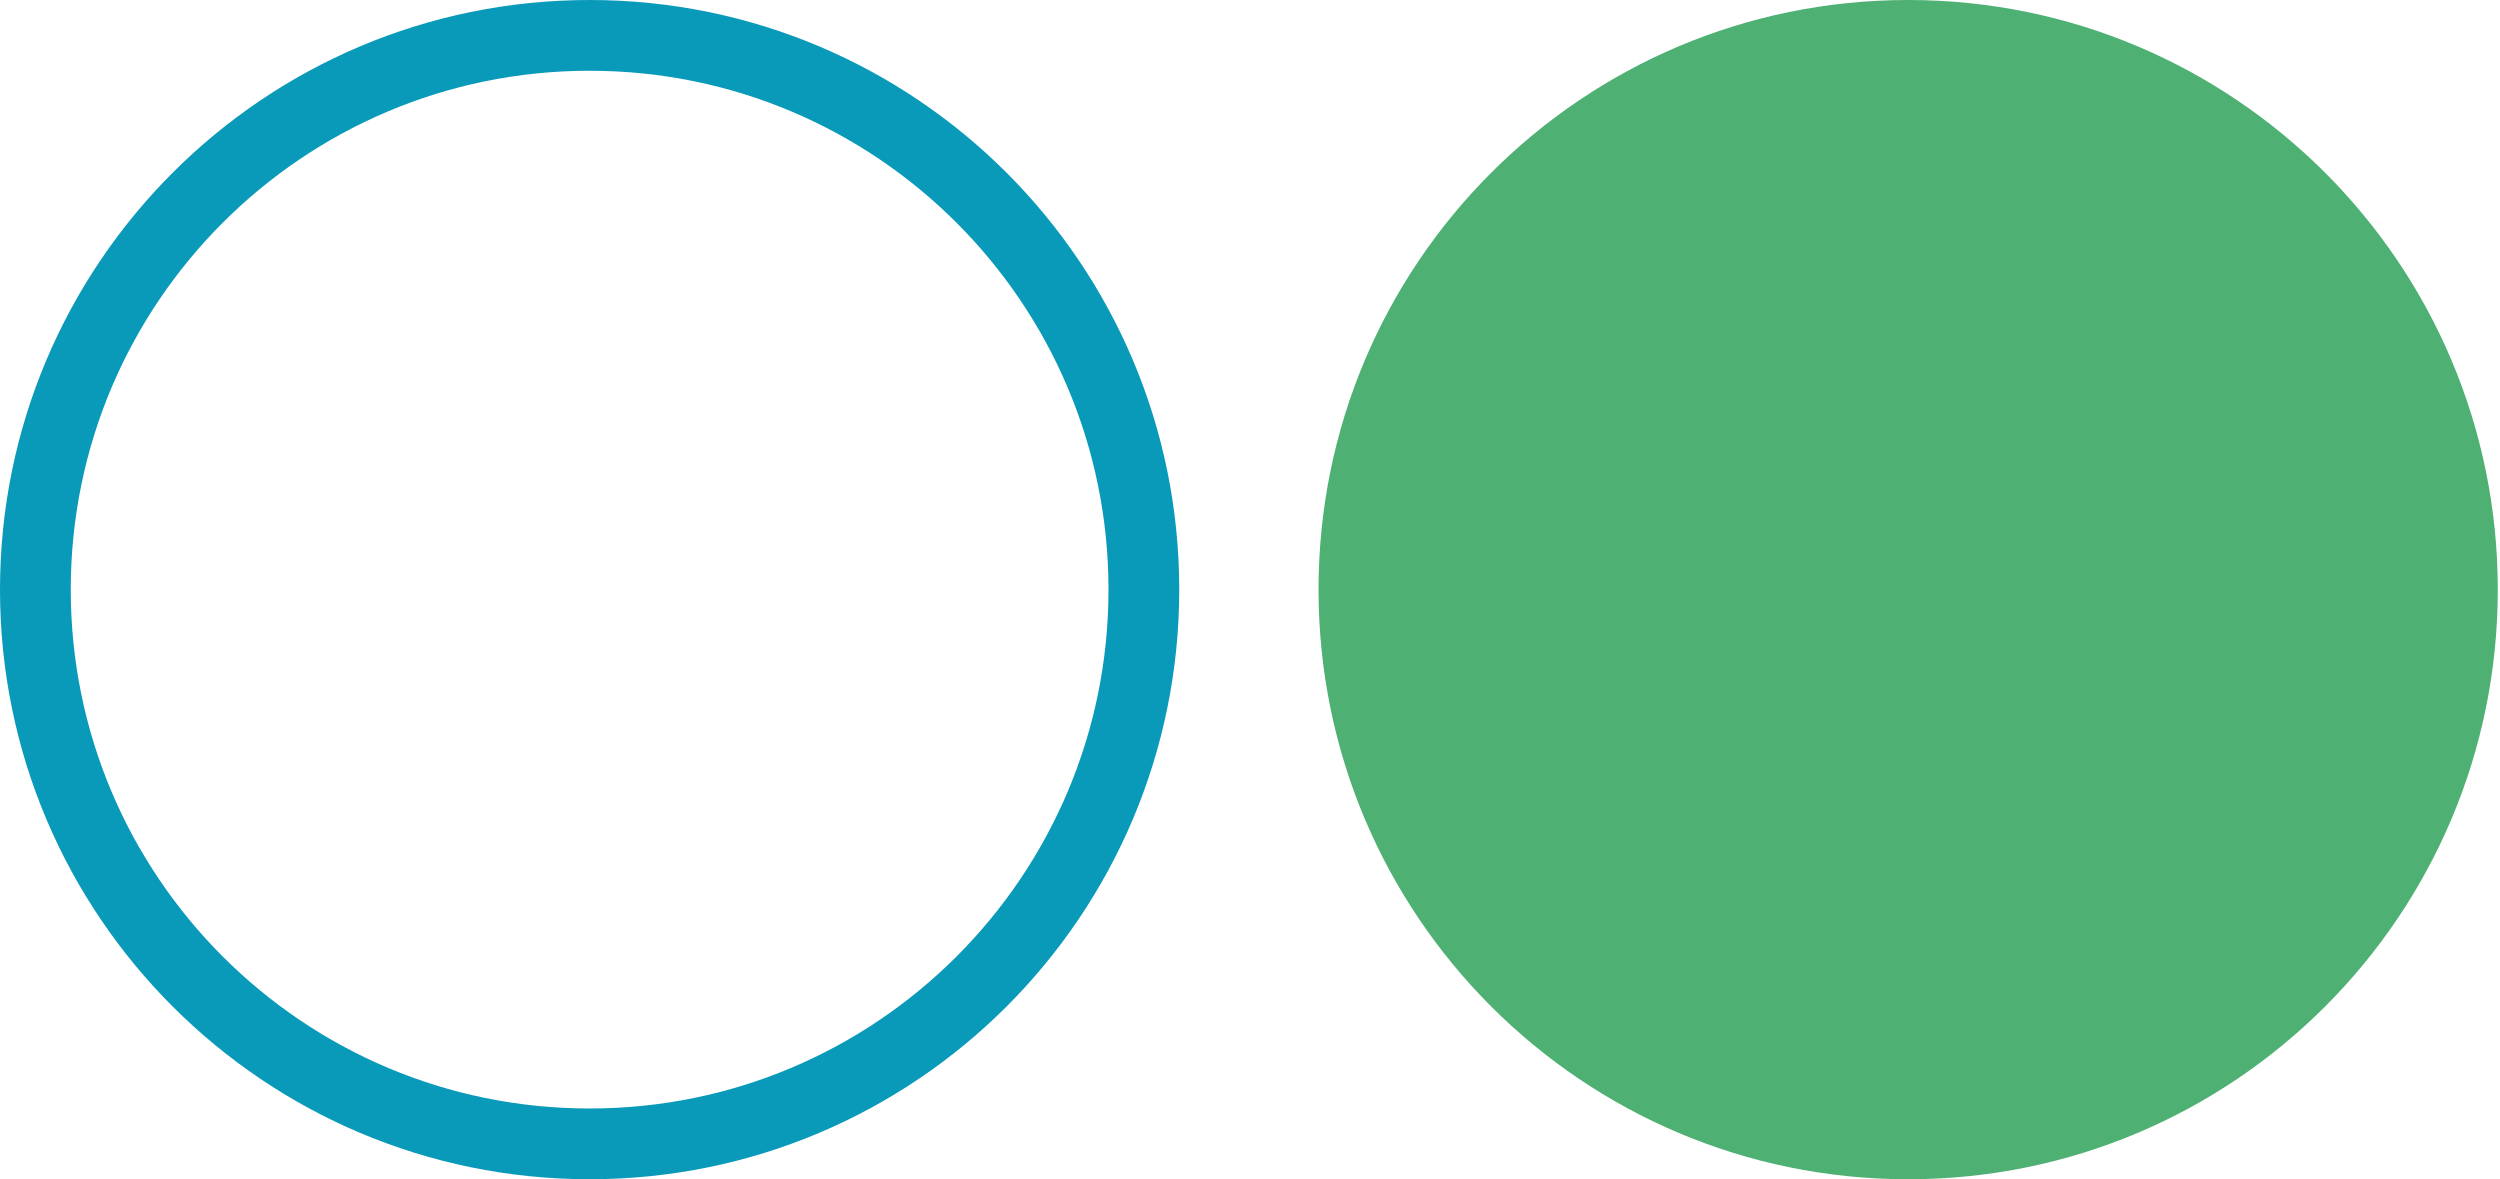
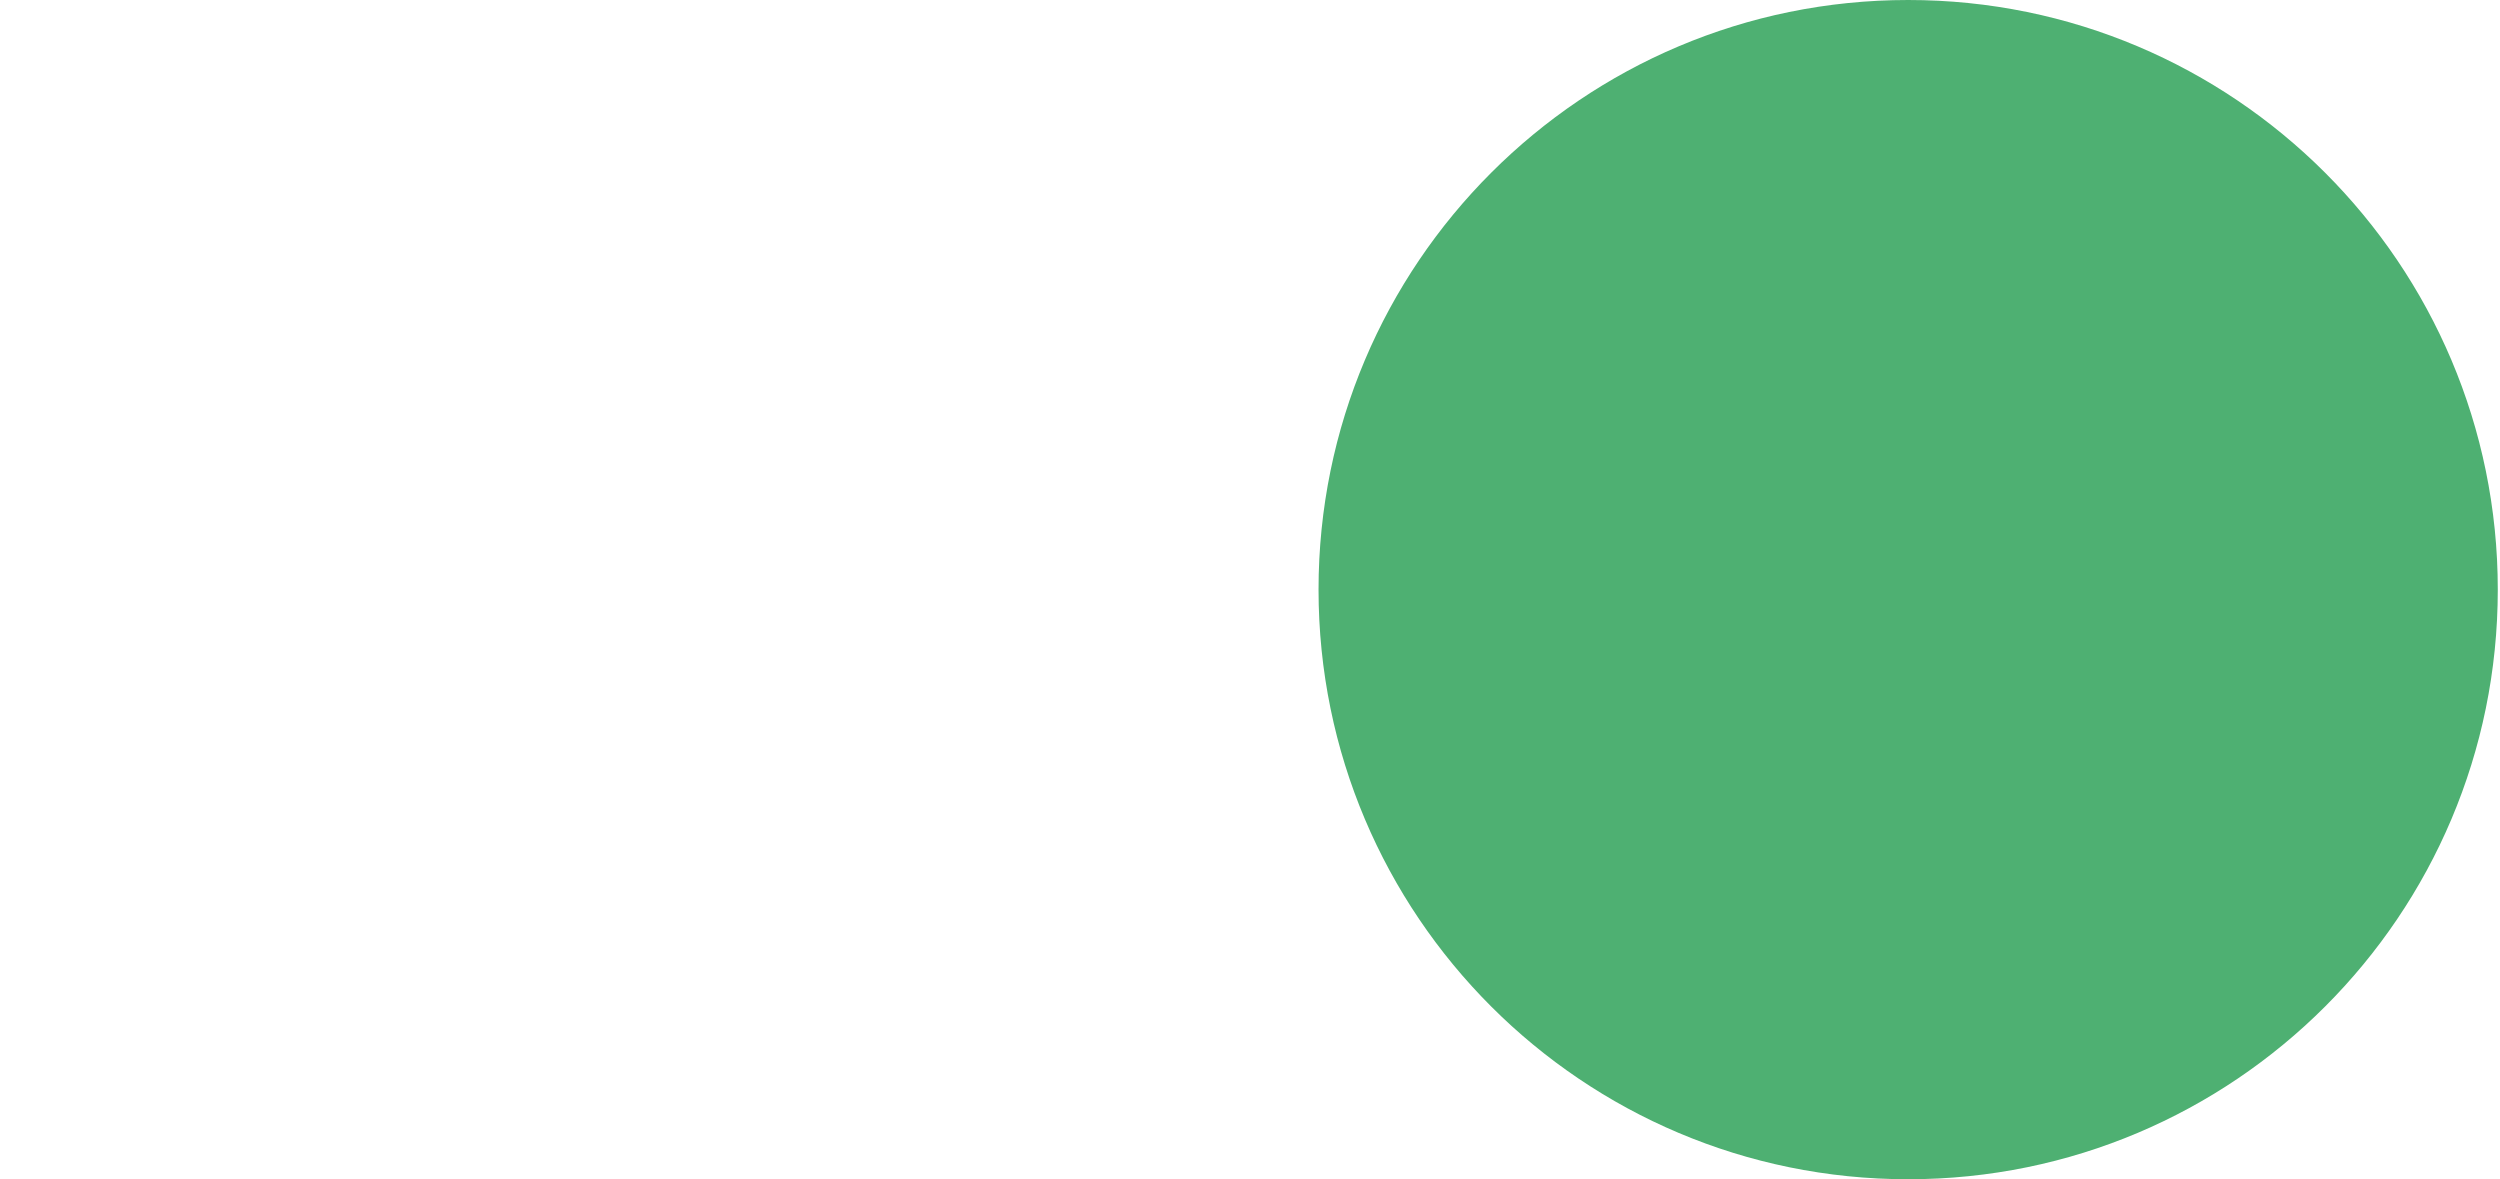
<svg xmlns="http://www.w3.org/2000/svg" width="106" height="50" viewBox="0 0 106 50" fill="none">
-   <path d="M48.5 25C48.5 37.979 37.979 48.5 25 48.5C12.021 48.5 1.5 37.979 1.5 25C1.5 12.021 12.021 1.5 25 1.5C37.979 1.5 48.5 12.021 48.5 25Z" stroke="#0999B9" stroke-width="3" />
  <path d="M80.906 50C94.713 50 105.906 38.807 105.906 25C105.906 11.193 94.713 0 80.906 0C67.099 0 55.906 11.193 55.906 25C55.906 38.807 67.099 50 80.906 50Z" fill="#4EB072" />
</svg>